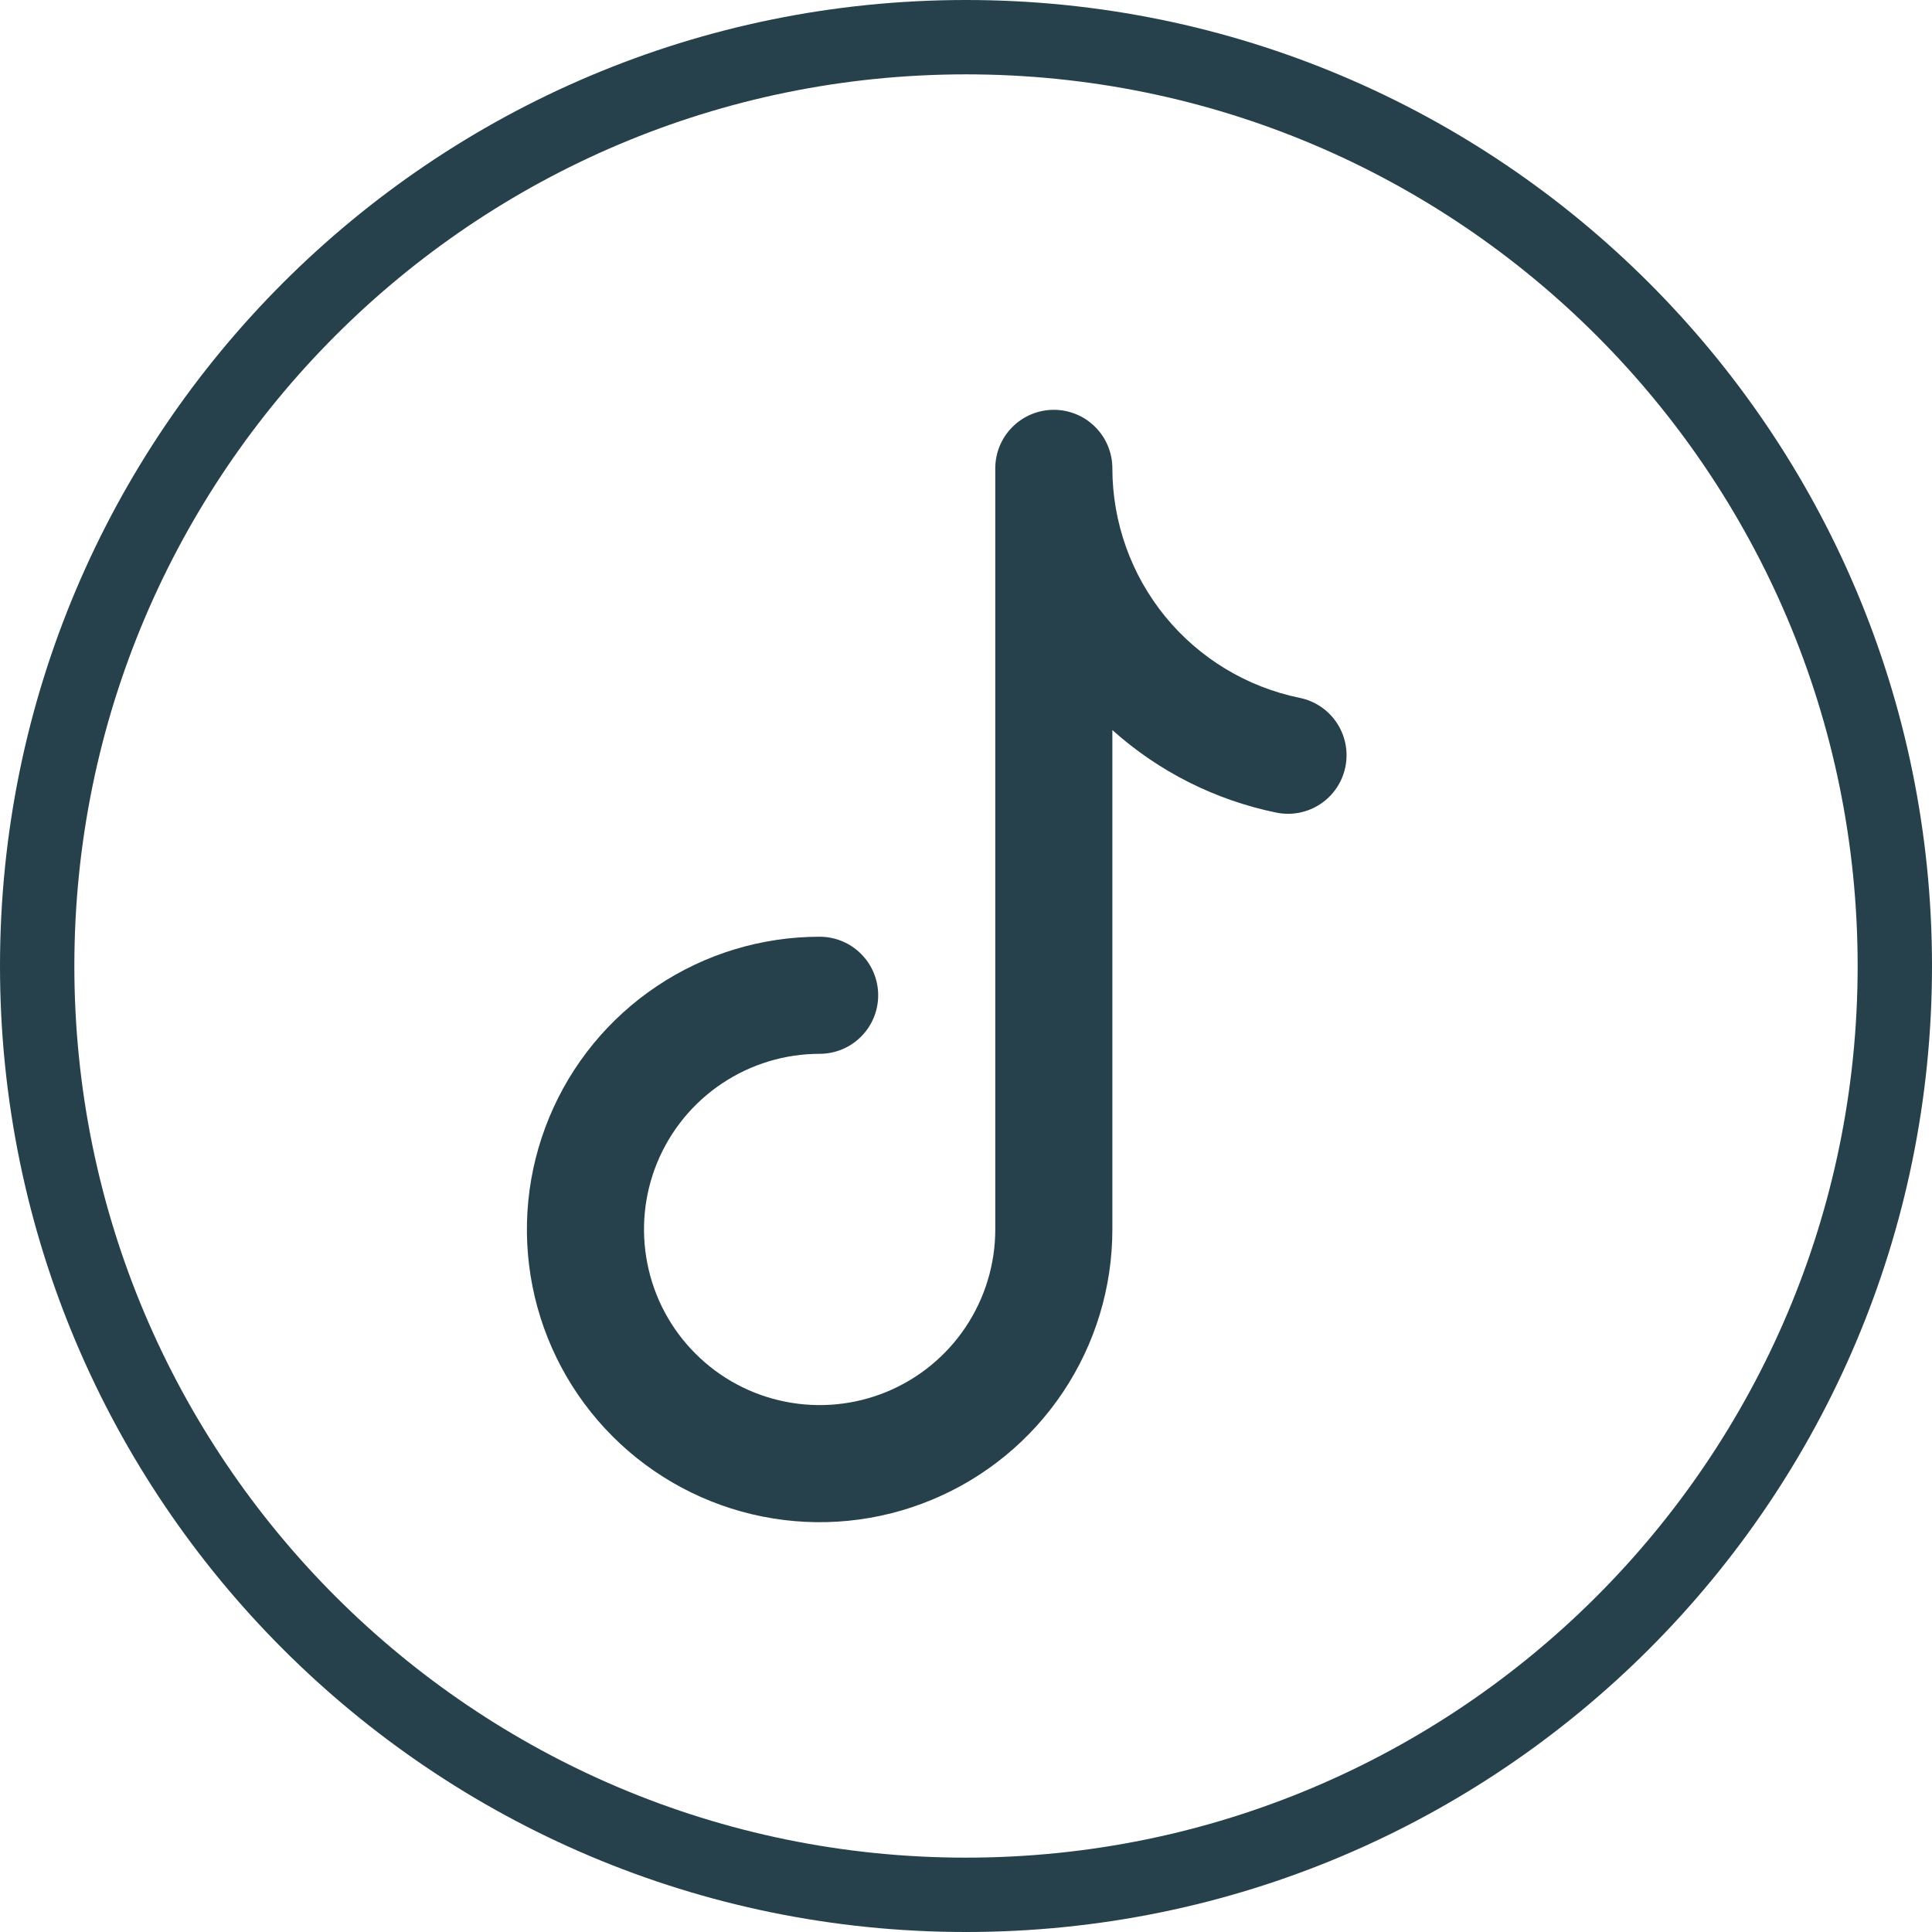
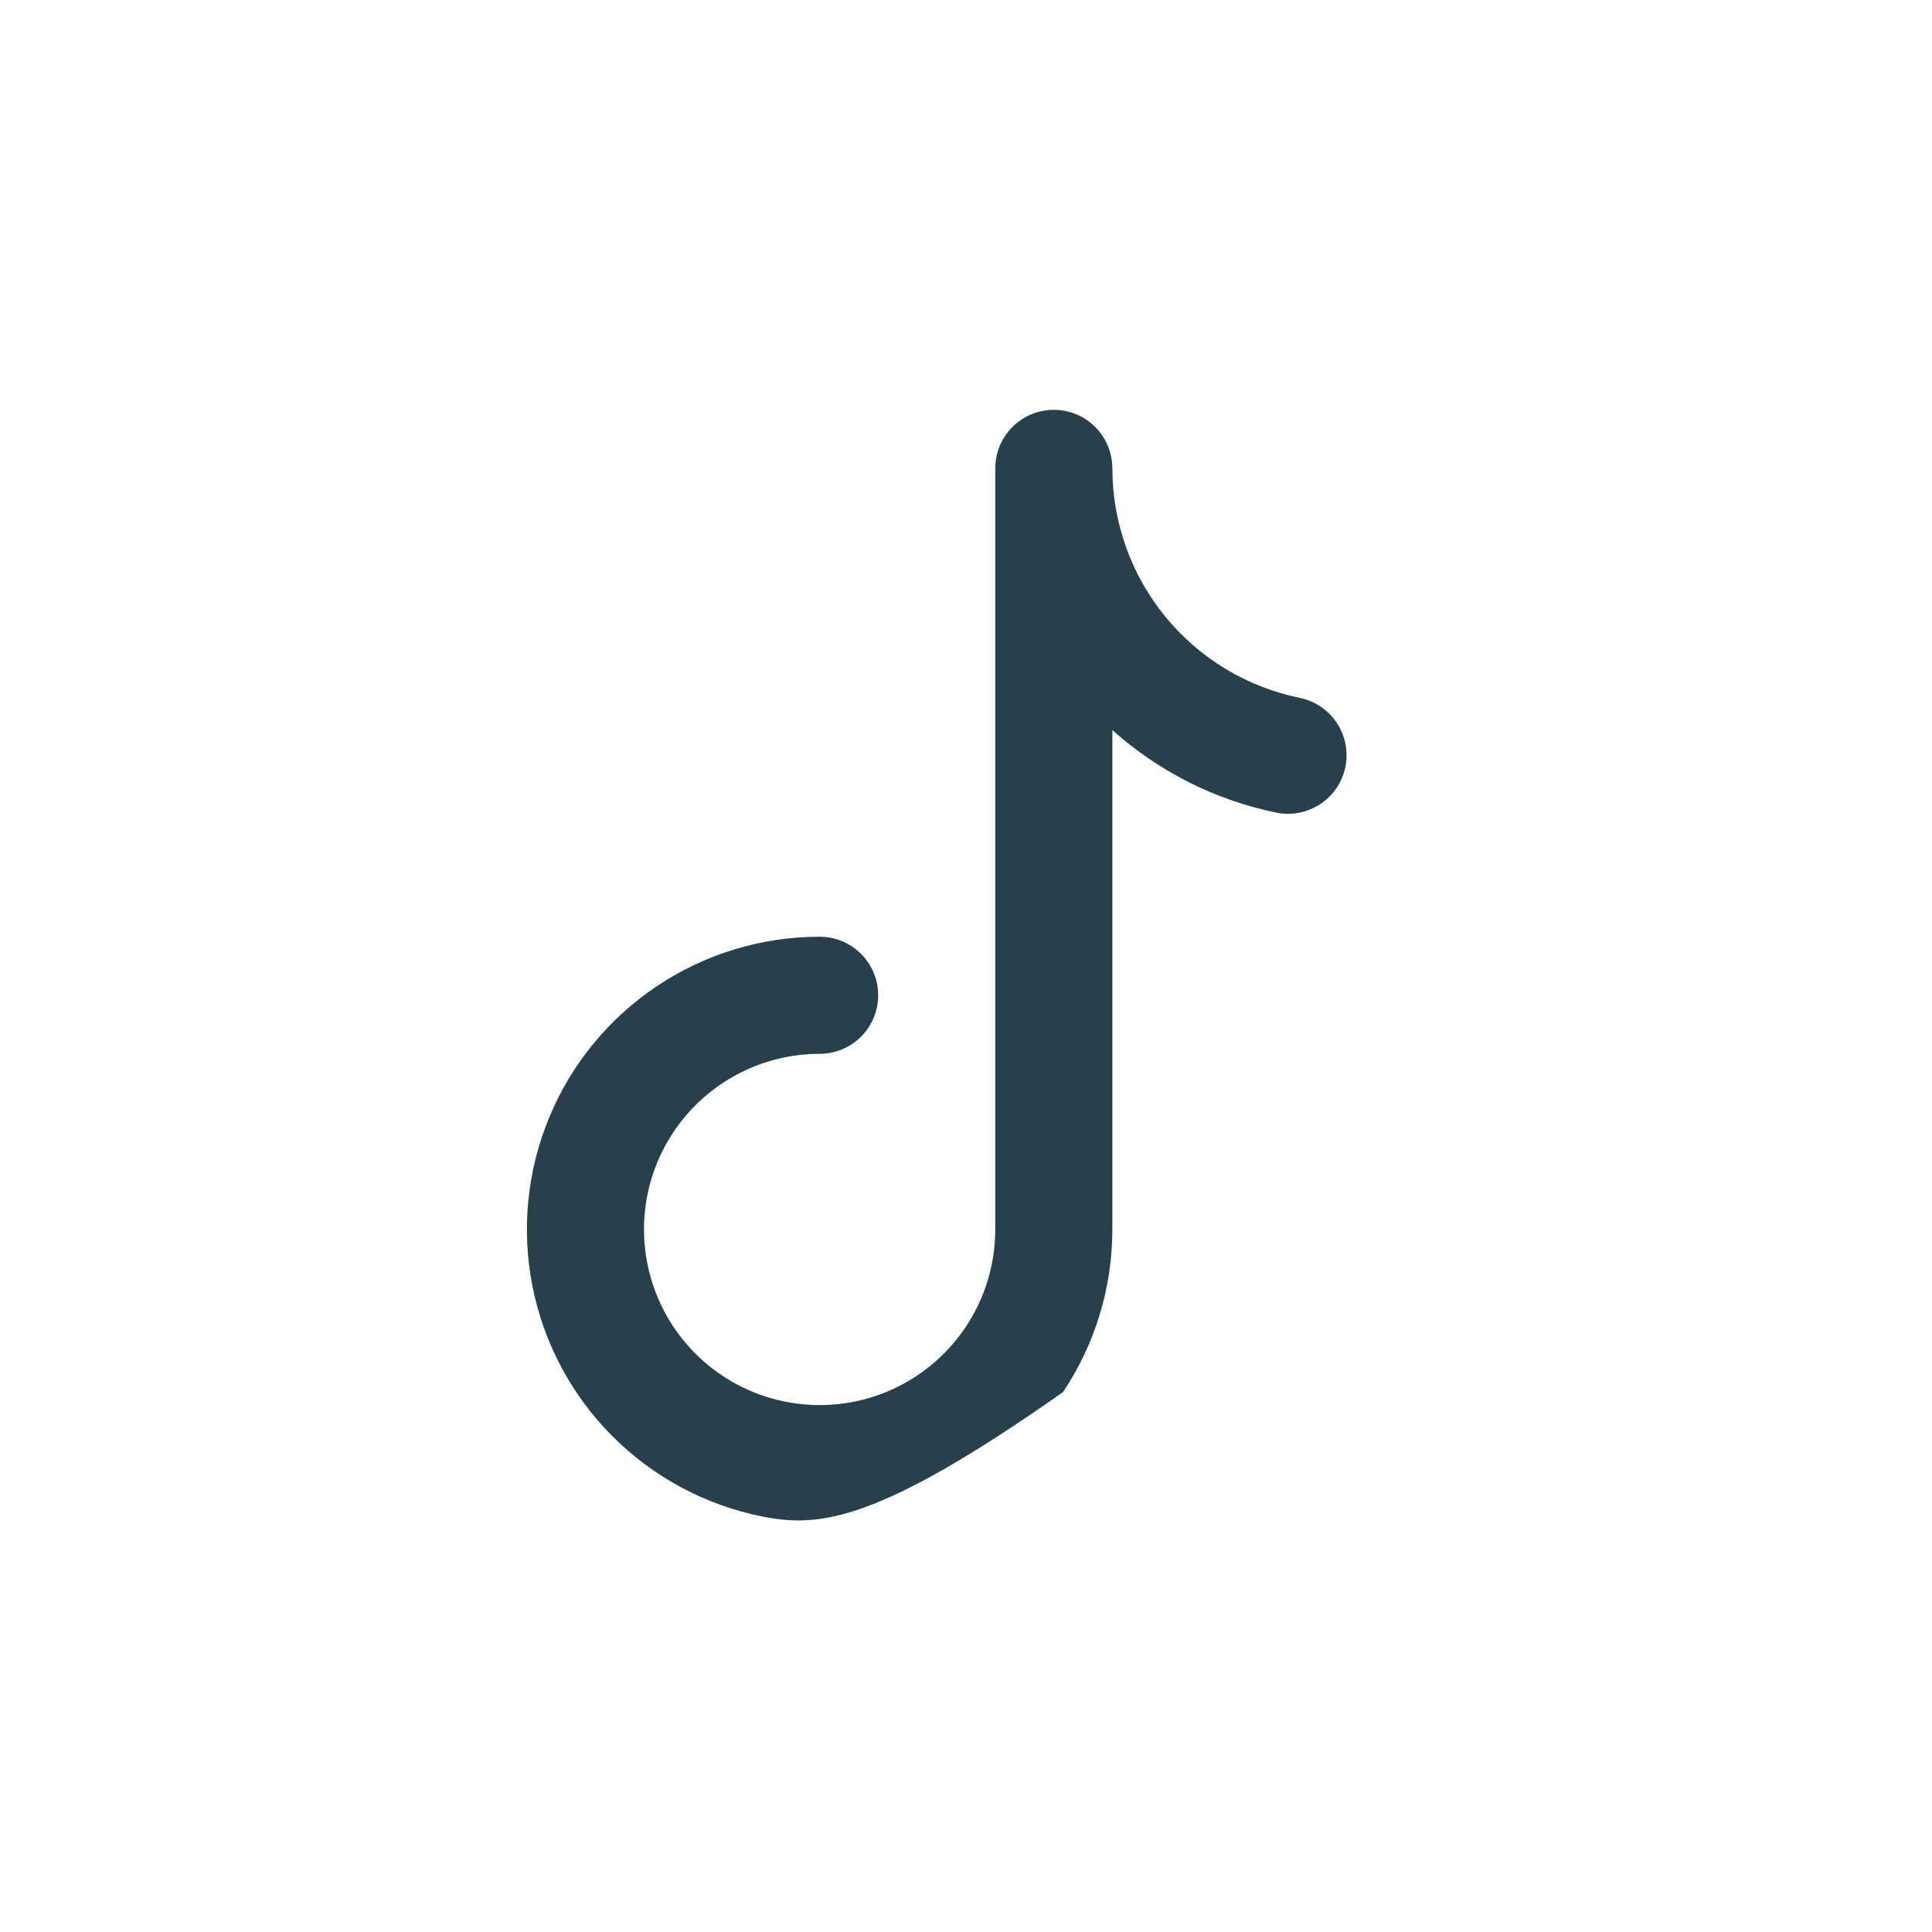
<svg xmlns="http://www.w3.org/2000/svg" width="33" height="33" viewBox="0 0 33 33" fill="none">
-   <path fill-rule="evenodd" clip-rule="evenodd" d="M18 7C18.265 7 18.52 7.105 18.707 7.293C18.895 7.48 19 7.735 19 8C19.001 8.922 19.319 9.815 19.902 10.53C20.485 11.244 21.297 11.735 22.2 11.92C22.46 11.973 22.688 12.127 22.834 12.348C22.981 12.57 23.033 12.84 22.98 13.1C22.927 13.36 22.773 13.588 22.552 13.734C22.33 13.881 22.06 13.933 21.8 13.88C20.758 13.666 19.792 13.18 19 12.47V21C19 21.989 18.707 22.956 18.157 23.778C17.608 24.6 16.827 25.241 15.913 25.619C15 25.998 13.995 26.097 13.025 25.904C12.055 25.711 11.164 25.235 10.464 24.535C9.765 23.836 9.289 22.945 9.096 21.976C8.903 21.006 9.002 20 9.381 19.087C9.759 18.173 10.4 17.392 11.222 16.843C12.044 16.293 13.011 16 14 16C14.265 16 14.52 16.105 14.707 16.293C14.895 16.48 15 16.735 15 17C15 17.265 14.895 17.52 14.707 17.707C14.52 17.895 14.265 18 14 18C13.407 18 12.827 18.176 12.333 18.506C11.84 18.835 11.455 19.304 11.228 19.852C11.001 20.4 10.942 21.003 11.058 21.585C11.173 22.167 11.459 22.702 11.879 23.121C12.298 23.541 12.833 23.827 13.415 23.942C13.997 24.058 14.6 23.999 15.148 23.772C15.696 23.545 16.165 23.16 16.494 22.667C16.824 22.173 17 21.593 17 21V8C17 7.735 17.105 7.48 17.293 7.293C17.48 7.105 17.735 7 18 7Z" fill="#26414B" />
-   <path d="M31.73 16.5C31.73 8.089 24.911 1.27 16.5 1.27C8.089 1.27 1.27 8.089 1.27 16.5C1.27 24.911 8.089 31.73 16.5 31.73V33C7.387 33 0 25.613 0 16.5C0 7.387 7.387 0 16.5 0C25.613 0 33 7.387 33 16.5C33 25.613 25.613 33 16.5 33V31.73C24.911 31.73 31.73 24.911 31.73 16.5Z" fill="#26414B" />
+   <path fill-rule="evenodd" clip-rule="evenodd" d="M18 7C18.265 7 18.52 7.105 18.707 7.293C18.895 7.48 19 7.735 19 8C19.001 8.922 19.319 9.815 19.902 10.53C20.485 11.244 21.297 11.735 22.2 11.92C22.46 11.973 22.688 12.127 22.834 12.348C22.981 12.57 23.033 12.84 22.98 13.1C22.927 13.36 22.773 13.588 22.552 13.734C22.33 13.881 22.06 13.933 21.8 13.88C20.758 13.666 19.792 13.18 19 12.47V21C19 21.989 18.707 22.956 18.157 23.778C15 25.998 13.995 26.097 13.025 25.904C12.055 25.711 11.164 25.235 10.464 24.535C9.765 23.836 9.289 22.945 9.096 21.976C8.903 21.006 9.002 20 9.381 19.087C9.759 18.173 10.4 17.392 11.222 16.843C12.044 16.293 13.011 16 14 16C14.265 16 14.52 16.105 14.707 16.293C14.895 16.48 15 16.735 15 17C15 17.265 14.895 17.52 14.707 17.707C14.52 17.895 14.265 18 14 18C13.407 18 12.827 18.176 12.333 18.506C11.84 18.835 11.455 19.304 11.228 19.852C11.001 20.4 10.942 21.003 11.058 21.585C11.173 22.167 11.459 22.702 11.879 23.121C12.298 23.541 12.833 23.827 13.415 23.942C13.997 24.058 14.6 23.999 15.148 23.772C15.696 23.545 16.165 23.16 16.494 22.667C16.824 22.173 17 21.593 17 21V8C17 7.735 17.105 7.48 17.293 7.293C17.48 7.105 17.735 7 18 7Z" fill="#26414B" />
</svg>